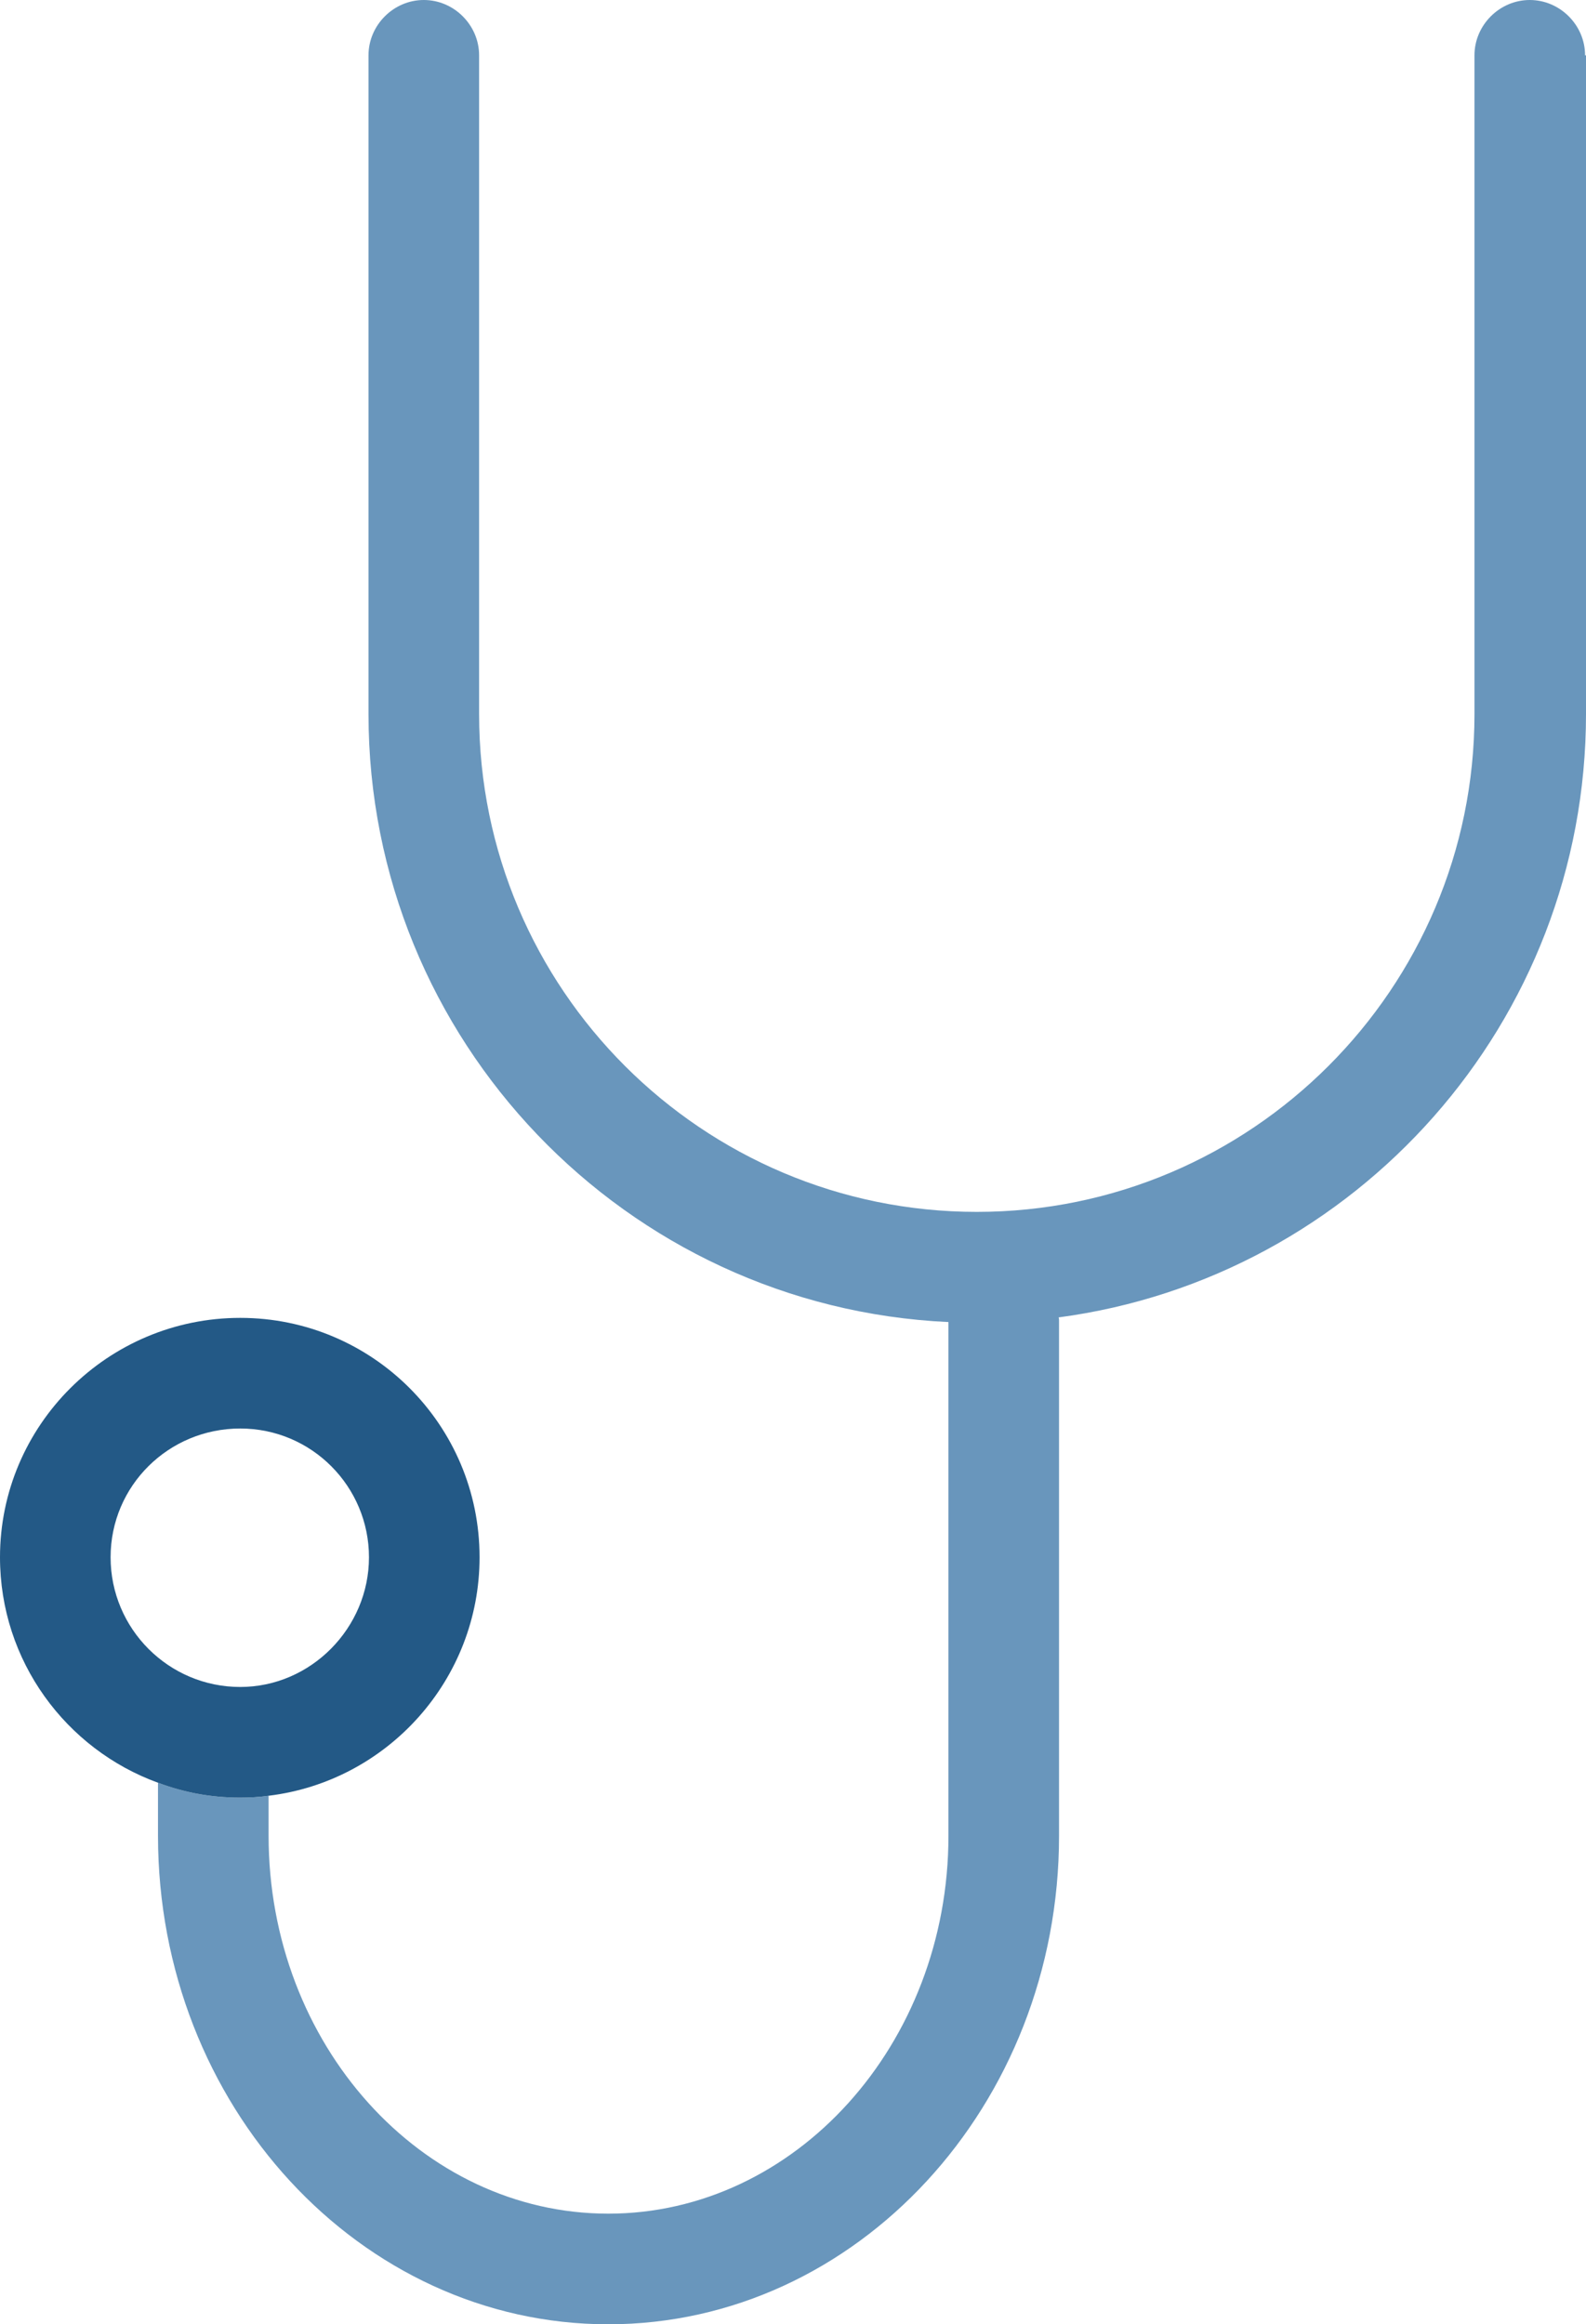
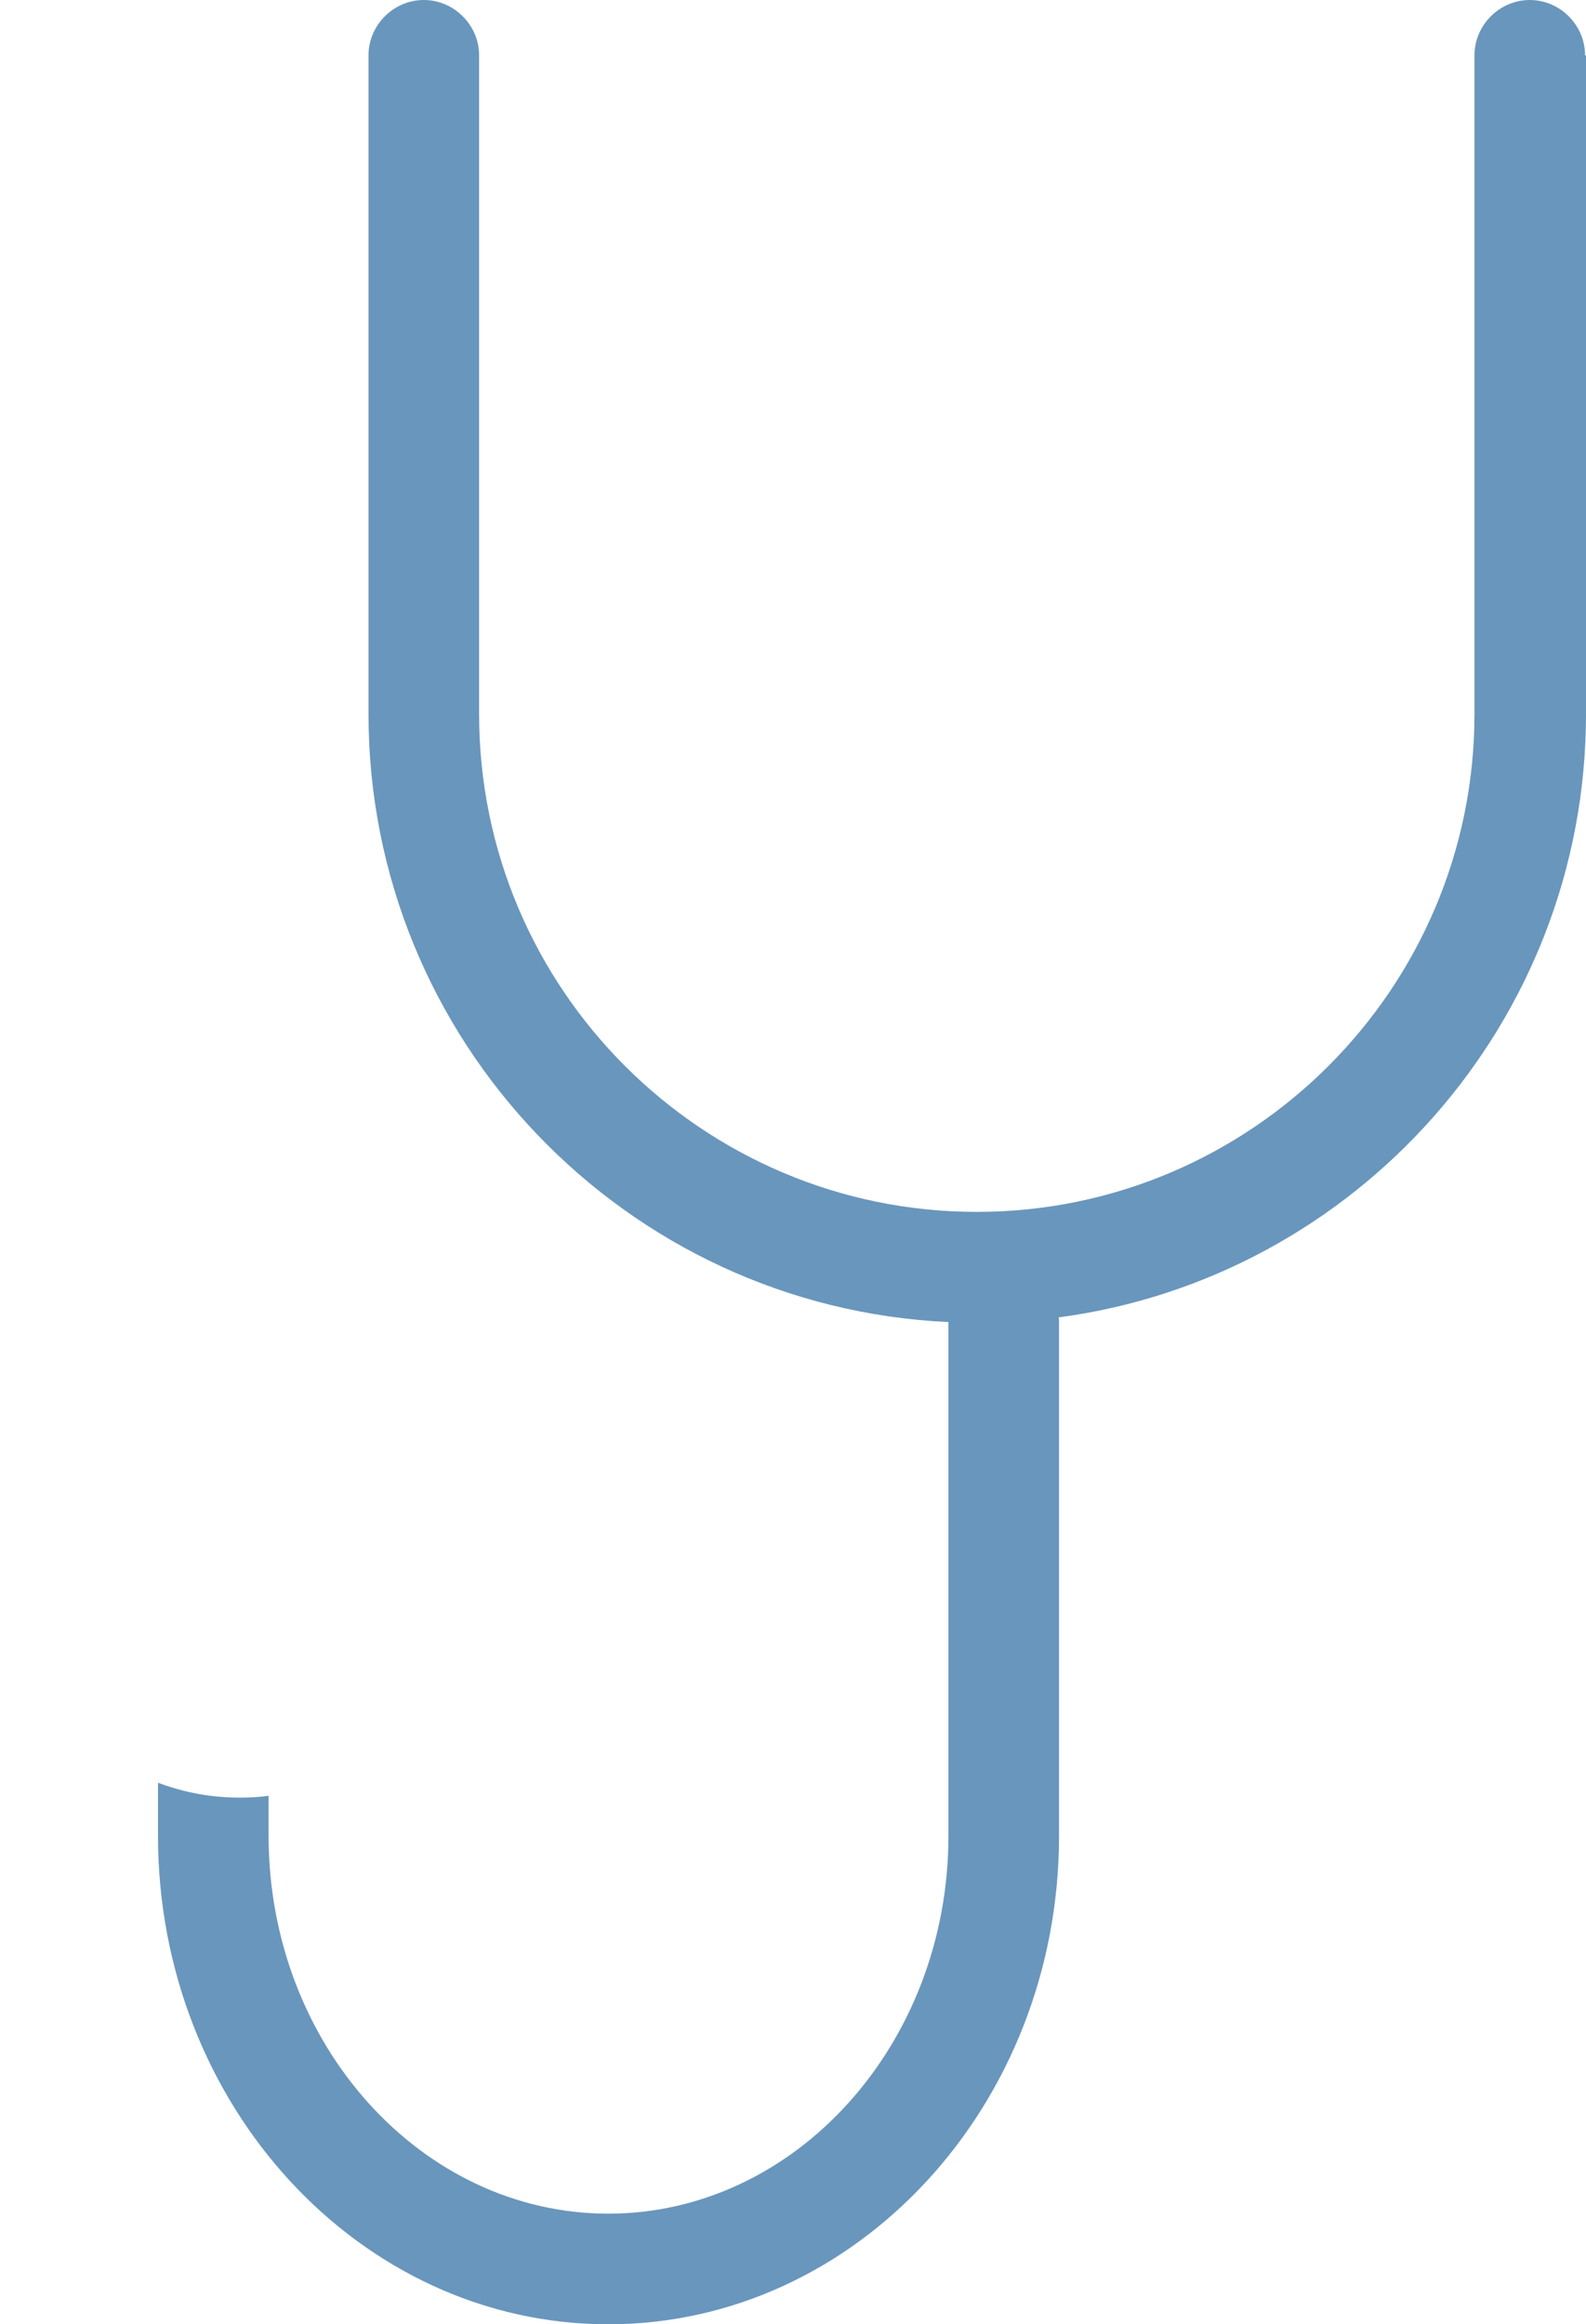
<svg xmlns="http://www.w3.org/2000/svg" id="_Слой_2" data-name="Слой 2" viewBox="0 0 34.13 50">
  <defs>
    <style> .cls-1 { fill: #6996bc; } .cls-2 { fill: #235986; } </style>
  </defs>
  <g id="_Слой_1-2" data-name="Слой 1">
    <g>
      <path class="cls-1" d="m34.13,1.19v14.17c0,6.63-4.95,12.13-11.35,12.98.01.02.01.05.01.07v11.08c0,5.8-4.36,10.51-9.7,10.51s-9.69-4.71-9.69-10.51v-1.14c.56.21,1.14.32,1.76.32.21,0,.42-.01.62-.04v.86c0,4.49,3.29,8.13,7.31,8.13s7.32-3.64,7.32-8.13v-11.05c-6.94-.32-12.48-6.06-12.48-13.08V1.19c0-.65.54-1.19,1.19-1.19s1.19.54,1.19,1.19v14.17c0,5.92,4.81,10.71,10.71,10.71s10.71-4.8,10.71-10.71V1.19c0-.65.54-1.19,1.19-1.19s1.19.54,1.19,1.19Z" />
-       <path class="cls-2" d="m5.17,28.35c-2.85,0-5.17,2.31-5.17,5.15,0,2.23,1.42,4.13,3.4,4.85.56.21,1.14.32,1.76.32.21,0,.42-.01.62-.04,2.56-.31,4.54-2.5,4.54-5.13,0-2.85-2.31-5.15-5.15-5.15Zm0,7.94c-1.54,0-2.79-1.25-2.79-2.79s1.25-2.77,2.79-2.77,2.77,1.25,2.77,2.77-1.25,2.79-2.77,2.79Z" />
    </g>
  </g>
</svg>